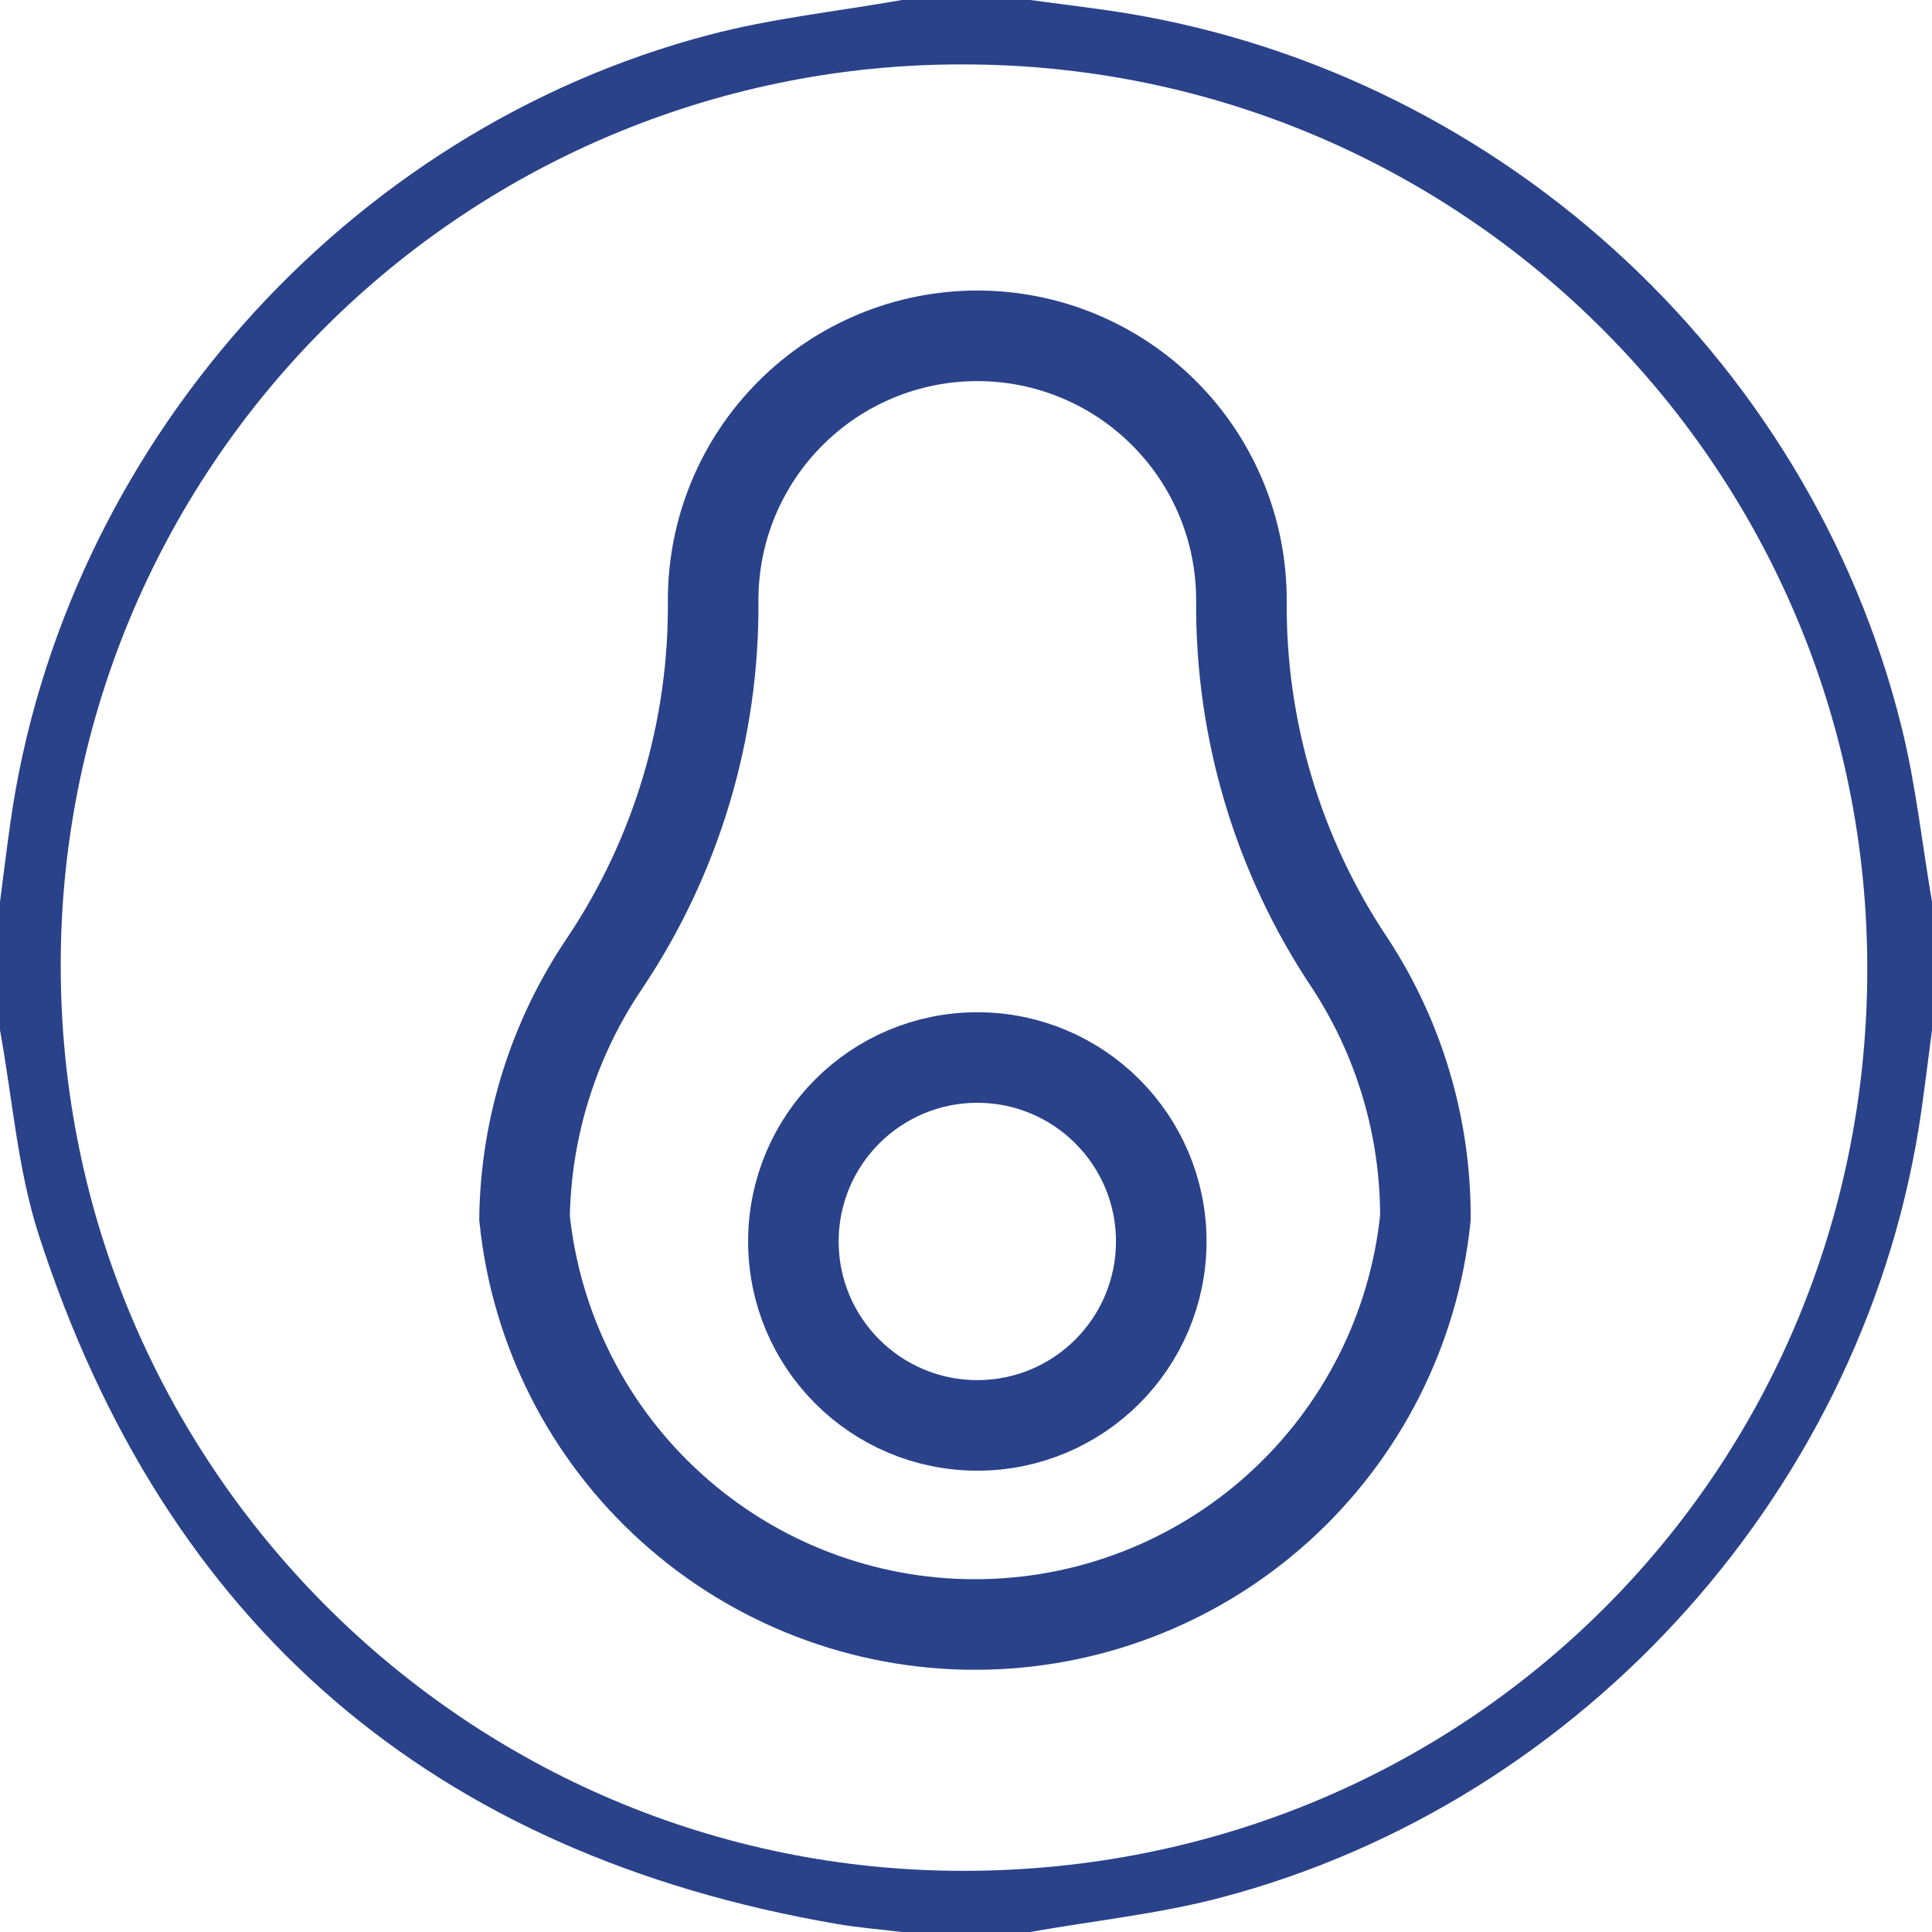
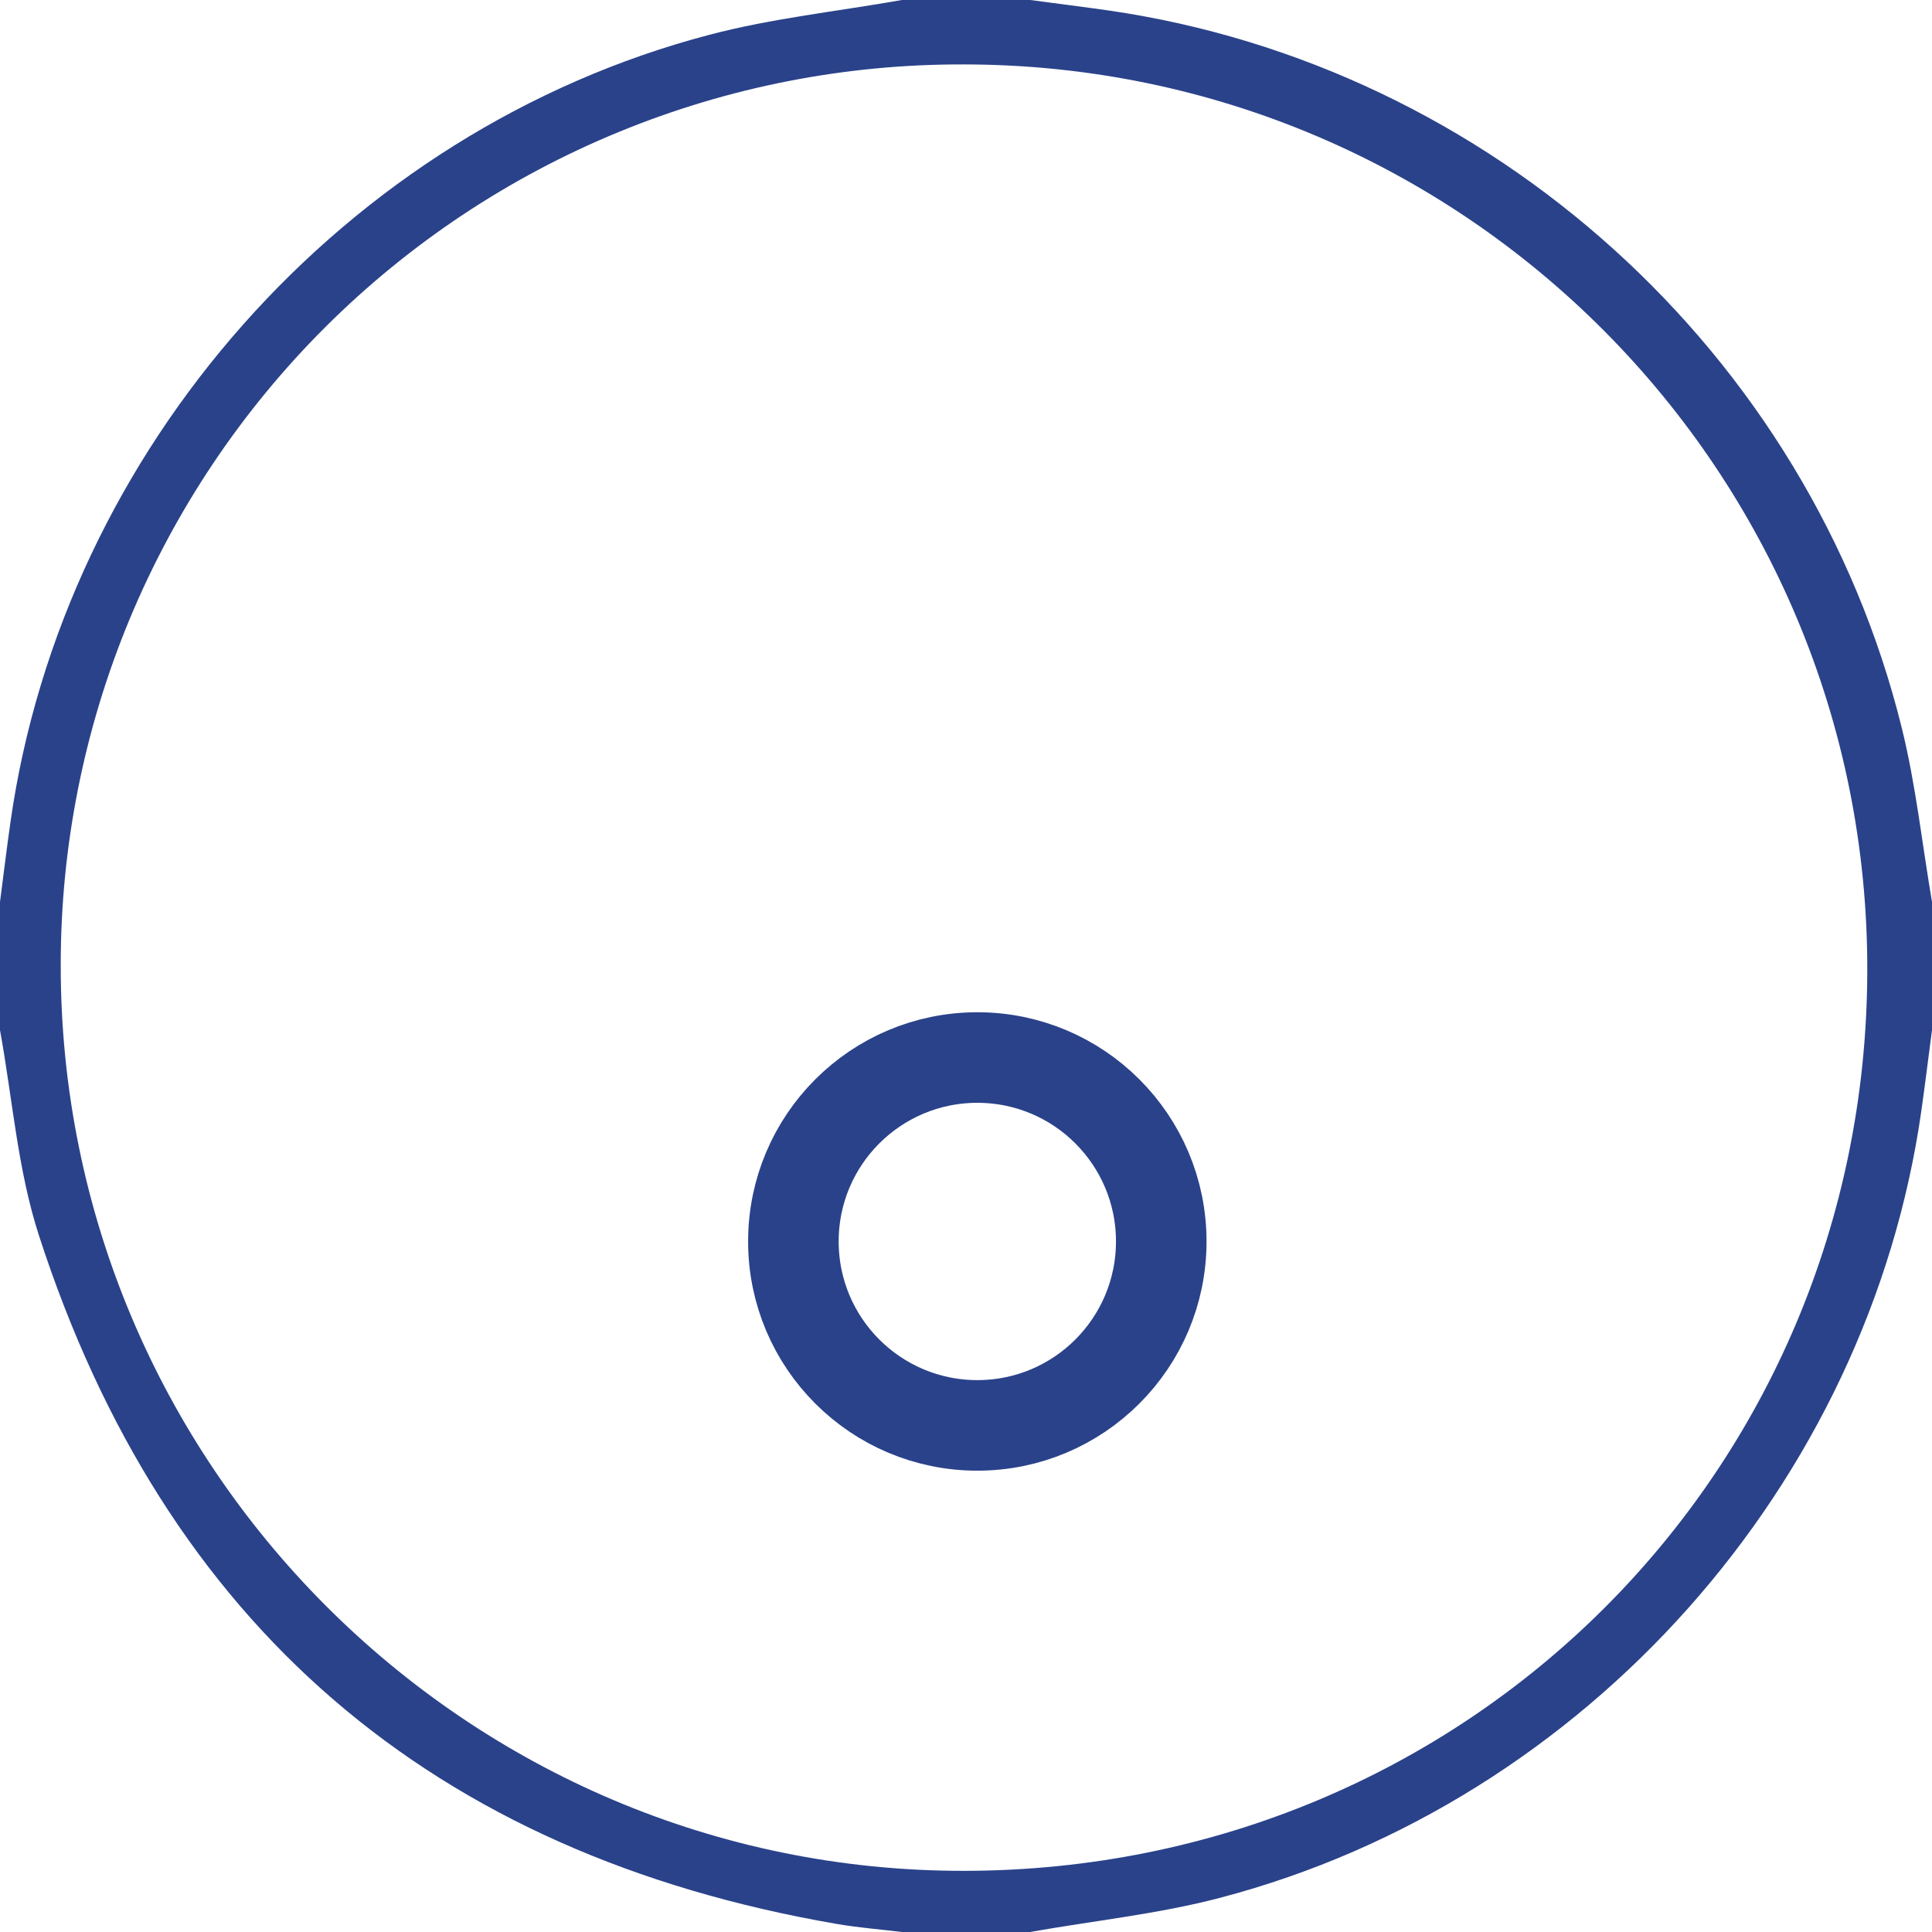
<svg xmlns="http://www.w3.org/2000/svg" fill="none" viewBox="0 0 32 32" height="32" width="32">
  <g clip-path="url(#clip0_310_512)">
    <path fill="#2A428A" d="M14.938 0H17.062C17.494 0.058 17.927 0.111 18.358 0.173C24.691 1.089 29.966 5.845 31.5 12.059C31.733 13.002 31.836 13.977 32 14.938V17.062C31.942 17.504 31.887 17.947 31.825 18.389C30.95 24.57 26.282 29.836 20.218 31.431C19.188 31.703 18.116 31.812 17.062 32H14.938C14.577 31.956 14.214 31.928 13.857 31.866C7.164 30.713 2.732 26.917 0.642 20.454C0.291 19.368 0.207 18.195 0 17.062V14.938C0.058 14.495 0.111 14.053 0.174 13.611C1.056 7.433 5.721 2.158 11.75 0.576C12.793 0.302 13.875 0.188 14.938 0ZM15.967 1.067C14.004 1.06 12.059 1.441 10.244 2.188C8.429 2.934 6.779 4.032 5.389 5.417C3.999 6.803 2.897 8.45 2.144 10.262C1.392 12.075 1.005 14.019 1.006 15.981C0.995 24.244 7.712 31 15.976 30.987C24.289 30.976 30.897 24.392 30.928 16.106C30.96 7.804 24.25 1.074 15.967 1.067Z" />
-     <path stroke-miterlimit="10" stroke-width="1.5" stroke="#2A428A" d="M20.562 9.937C20.542 12.078 21.168 14.175 22.359 15.953C23.18 17.207 23.614 18.674 23.609 20.172C23.42 22.019 22.552 23.73 21.174 24.974C19.796 26.219 18.005 26.907 16.148 26.907C14.292 26.907 12.501 26.219 11.123 24.974C9.744 23.73 8.877 22.019 8.688 20.172C8.71 18.666 9.172 17.2 10.016 15.953C11.207 14.175 11.833 12.078 11.812 9.937C11.812 8.777 12.273 7.664 13.094 6.844C13.914 6.023 15.027 5.562 16.188 5.562C17.348 5.562 18.461 6.023 19.281 6.844C20.102 7.664 20.562 8.777 20.562 9.937Z" />
    <path stroke-miterlimit="10" stroke-width="1.5" stroke="#2A428A" d="M16.188 23.609C17.87 23.609 19.234 22.245 19.234 20.562C19.234 18.88 17.87 17.516 16.188 17.516C14.505 17.516 13.141 18.88 13.141 20.562C13.141 22.245 14.505 23.609 16.188 23.609Z" />
  </g>
  <defs>
    <clipPath id="clip0_310_512">
      <rect fill="white" height="32" width="32" />
    </clipPath>
  </defs>
</svg>